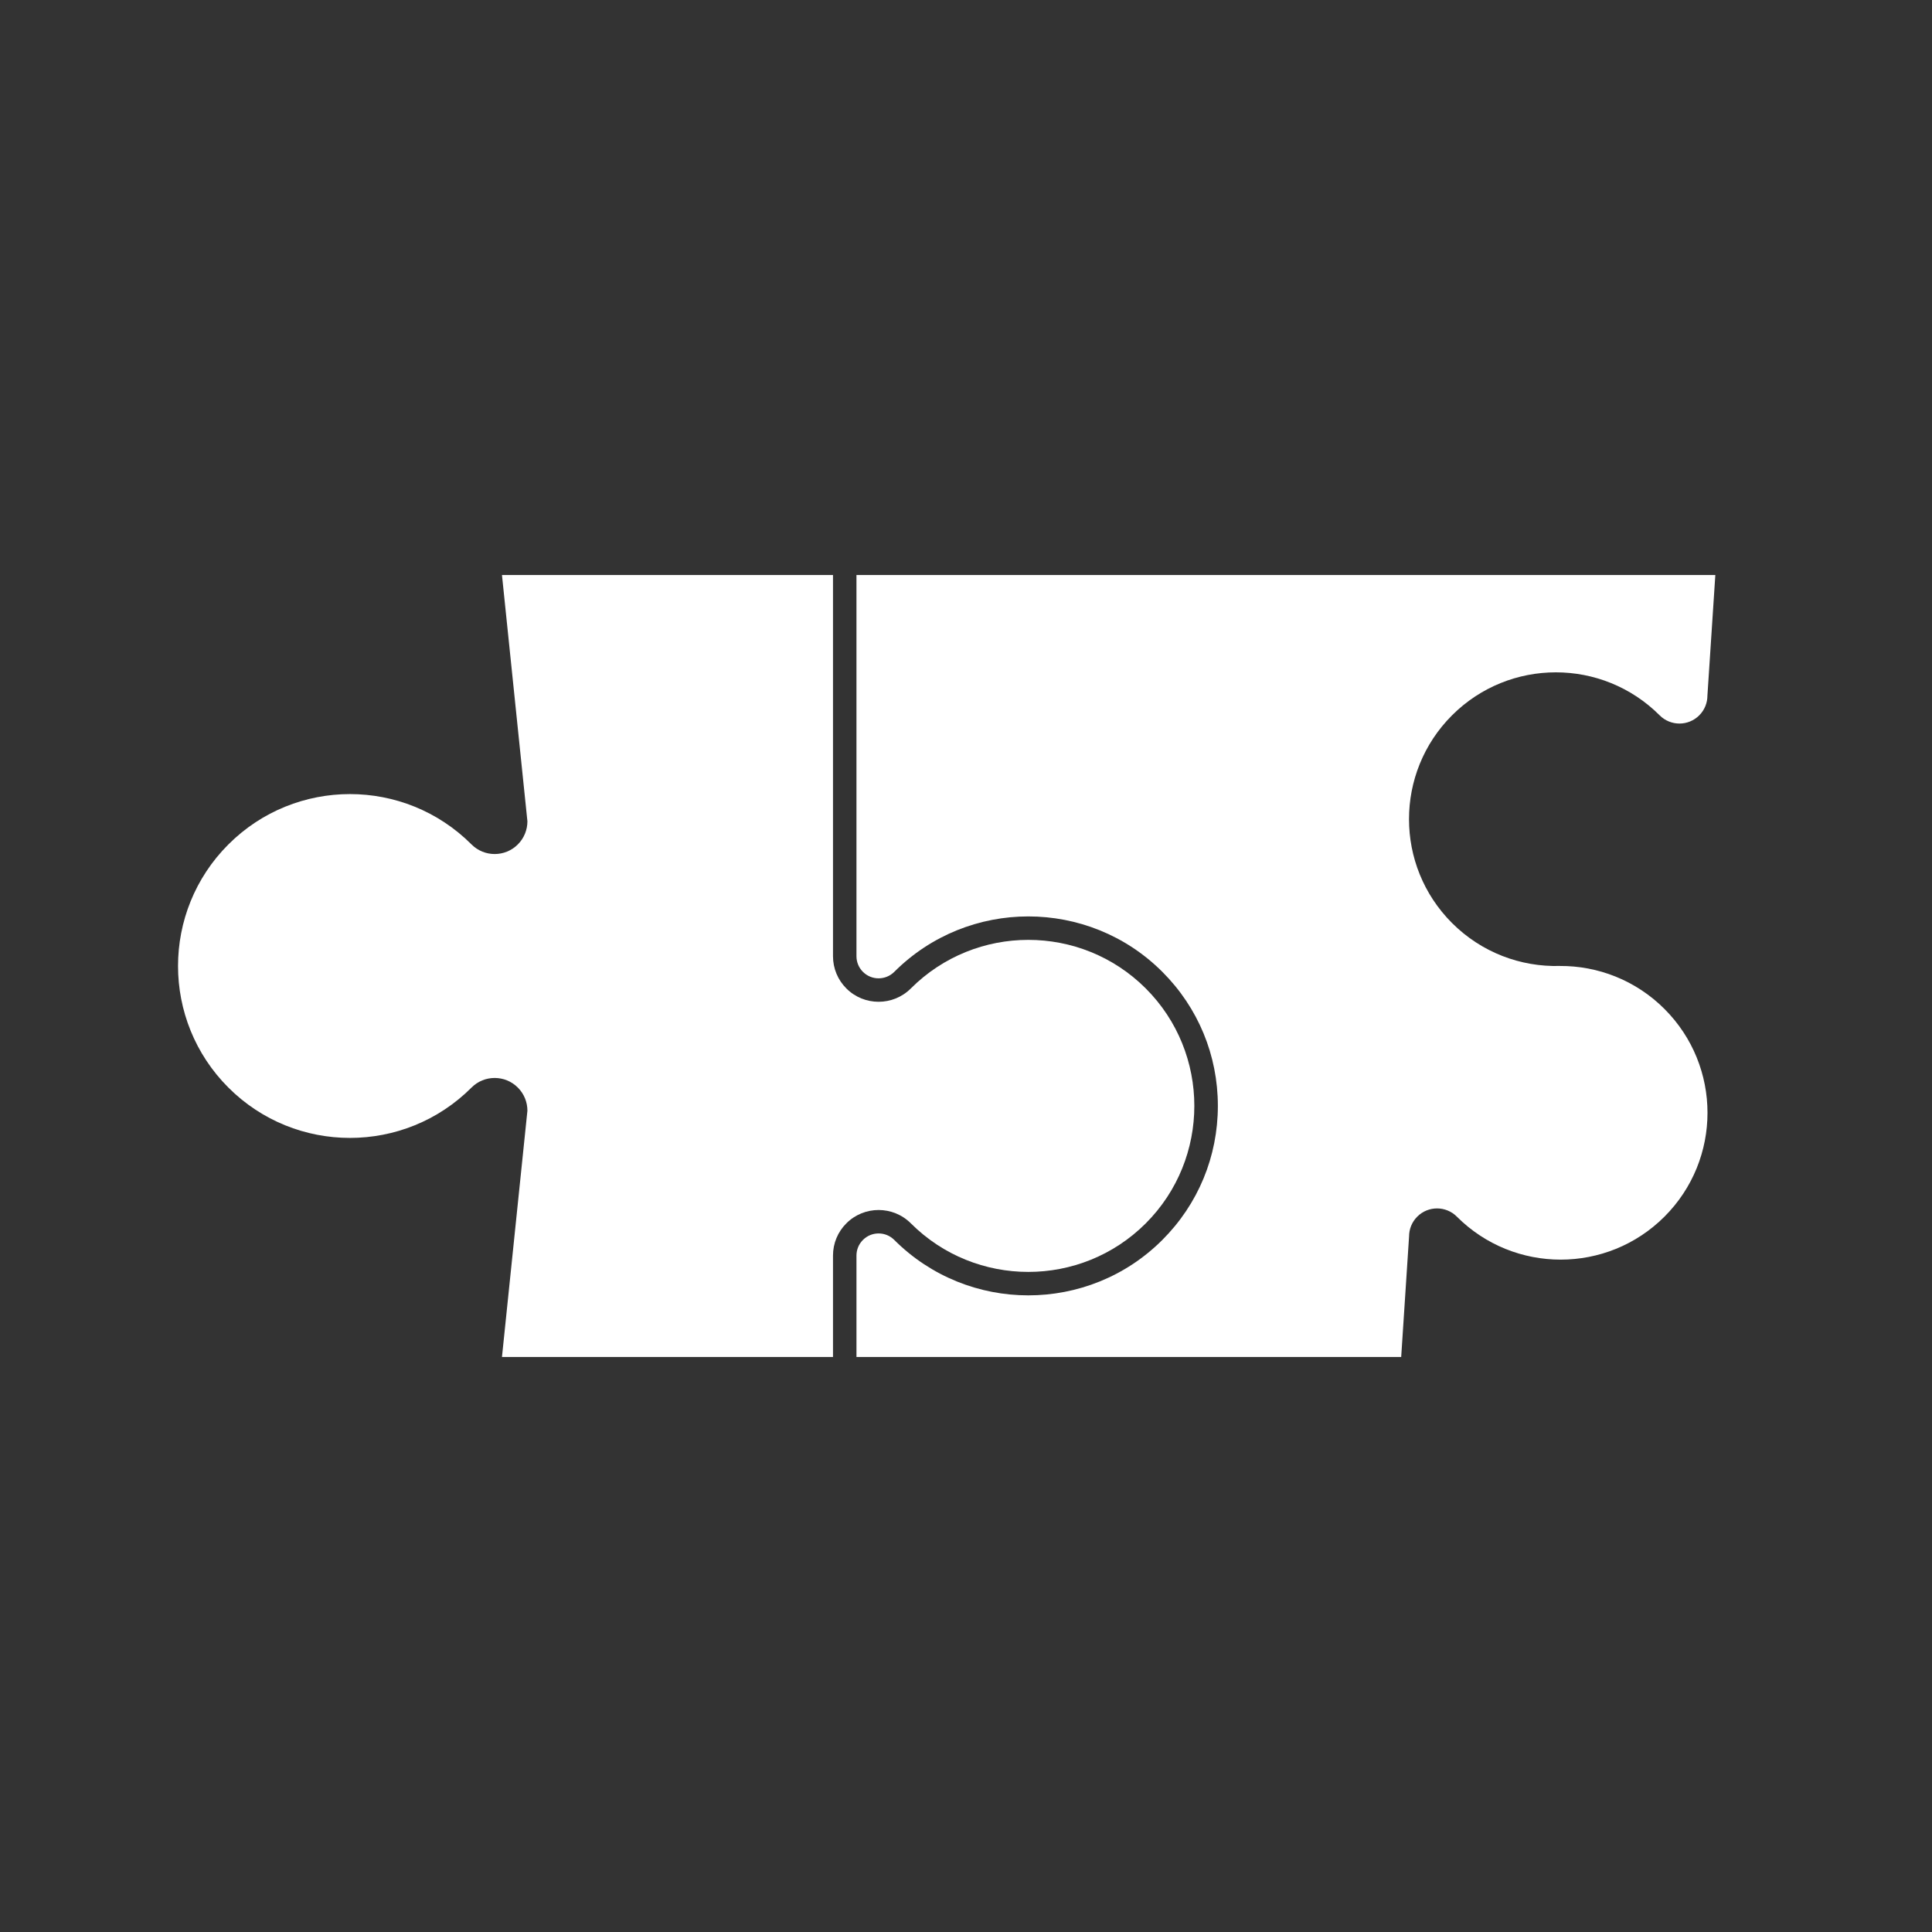
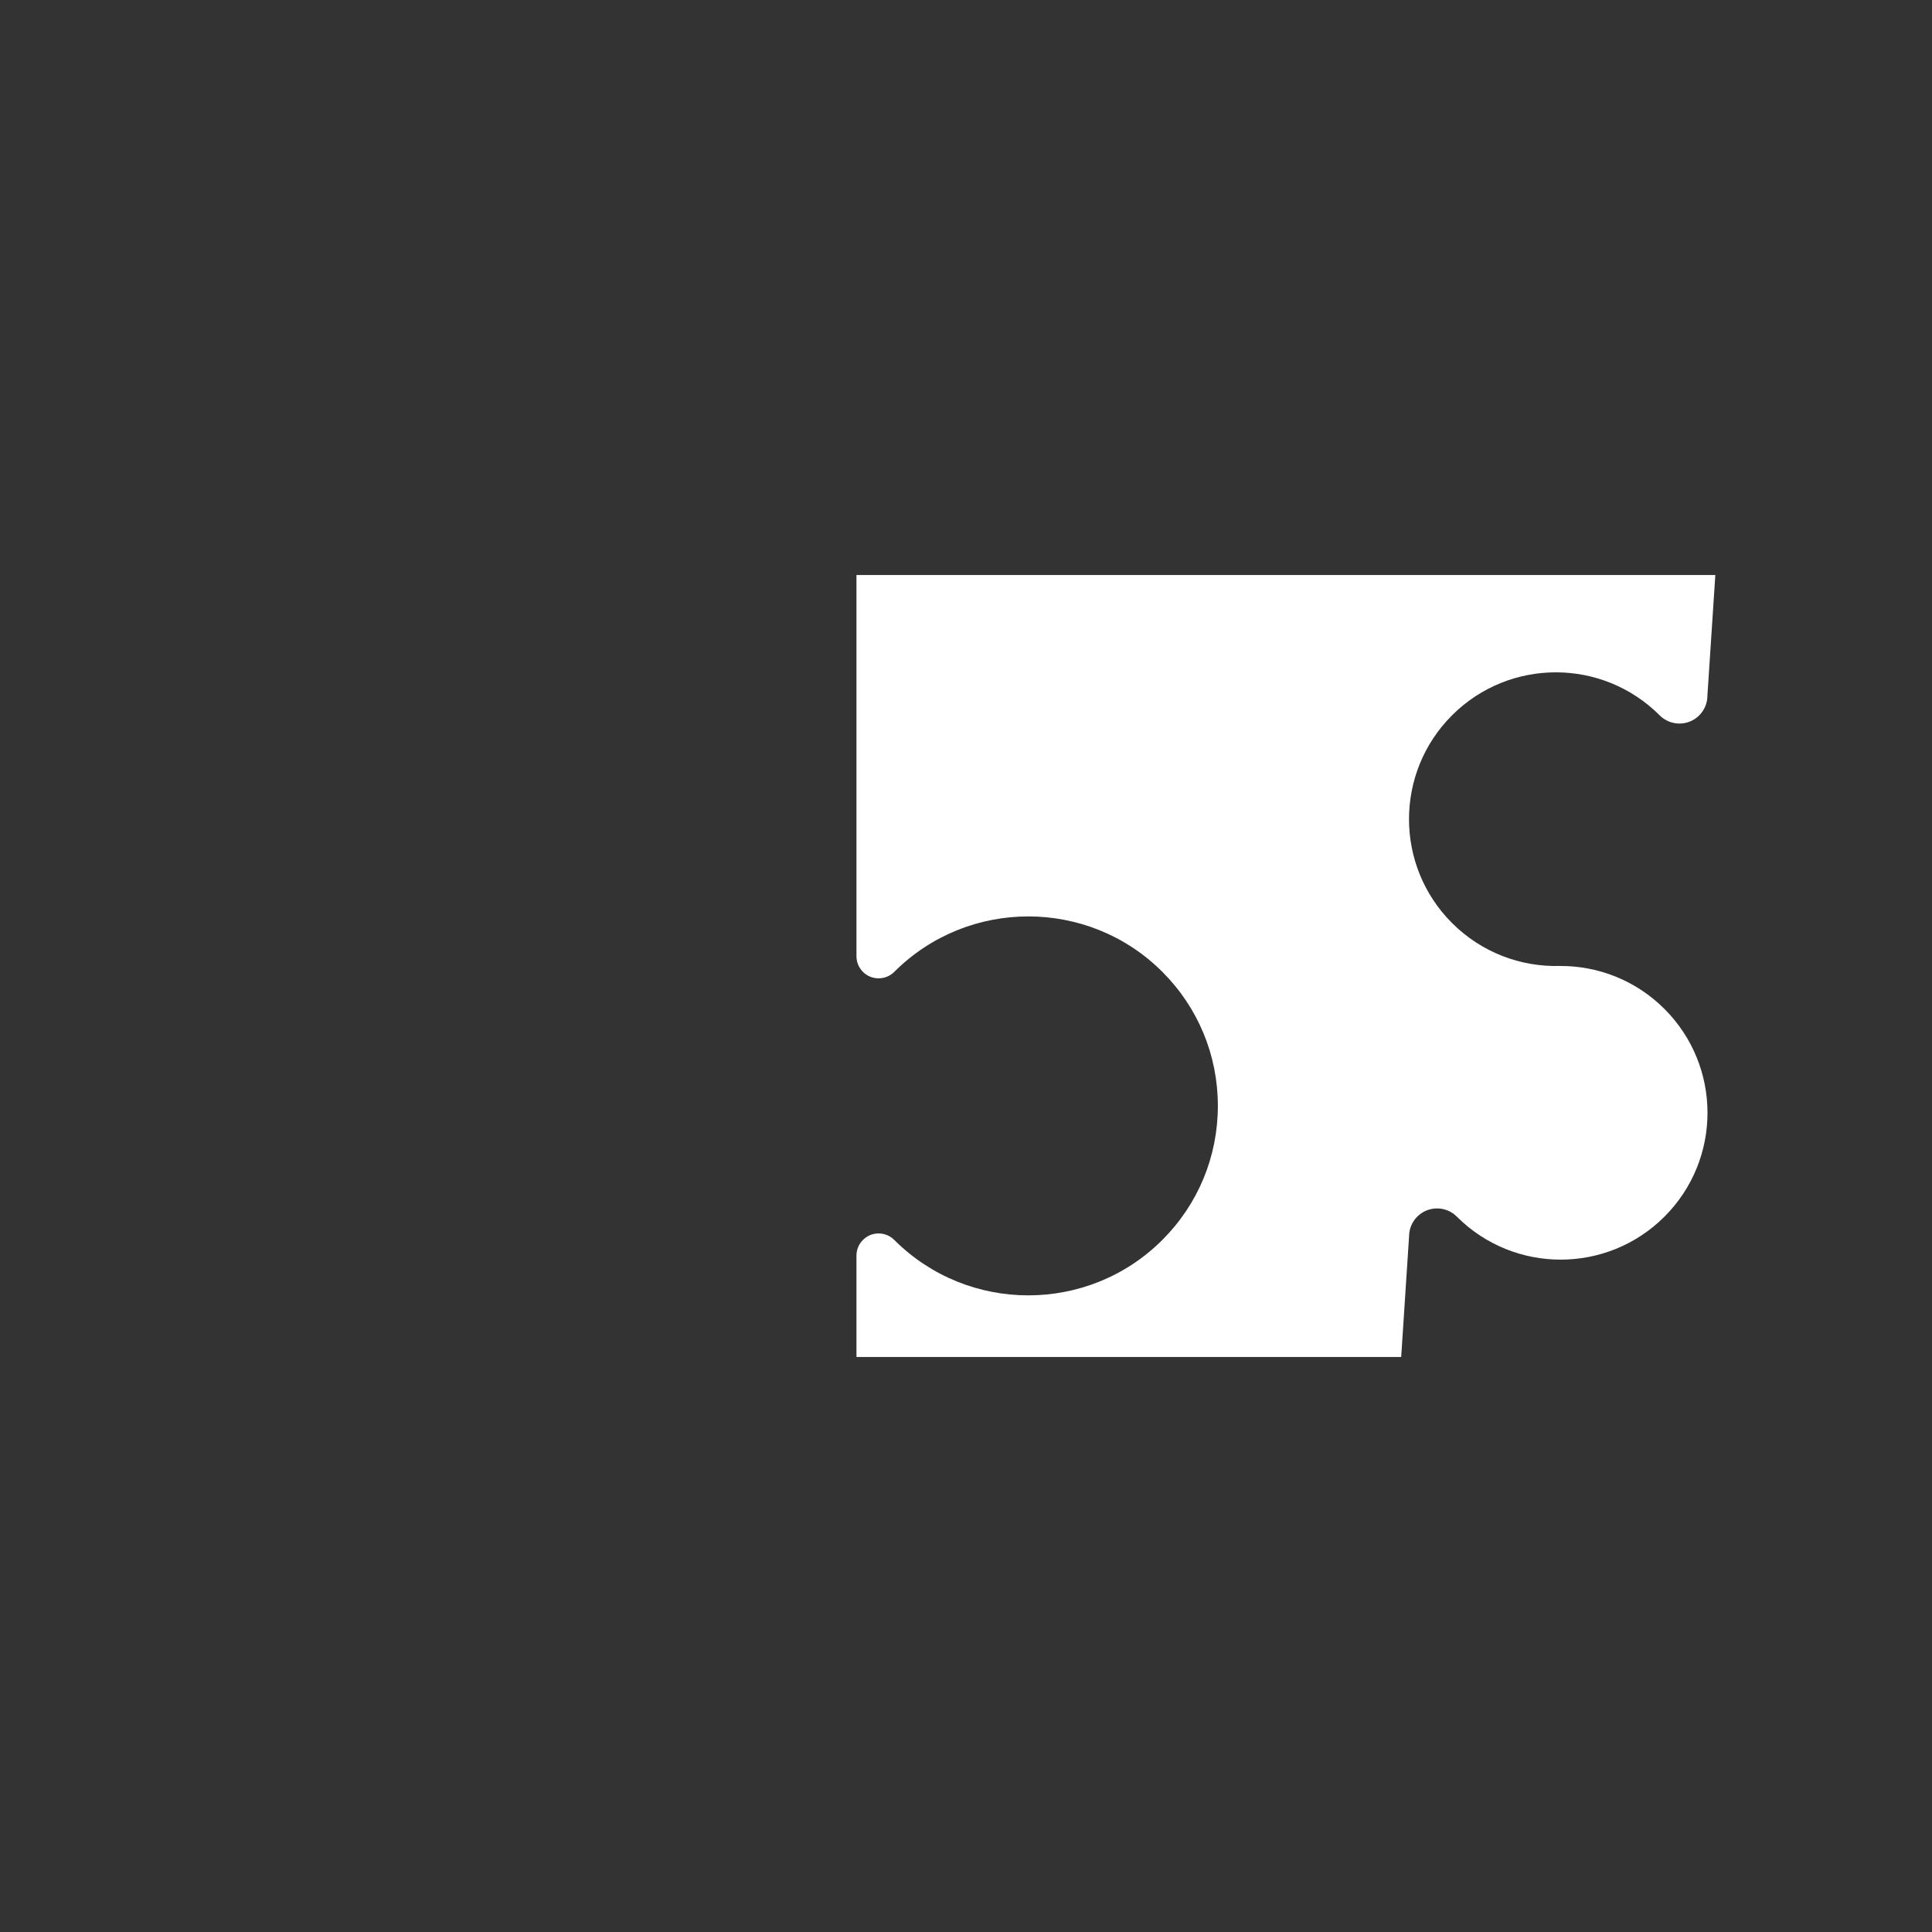
<svg xmlns="http://www.w3.org/2000/svg" xmlns:ns1="http://www.serif.com/" width="100%" height="100%" viewBox="0 0 500 500" version="1.1" xml:space="preserve" style="fill-rule:evenodd;clip-rule:evenodd;stroke-linejoin:round;stroke-miterlimit:2;">
  <rect x="0" y="0" width="500" height="500" fill="#333333" stroke="none" />
  <rect id="CBS---white" ns1:id="CBS - white" x="0" y="0" width="500" height="500" style="fill:none;" />
-   <path d="M219.04,316.598c4.596,-4.6 12.082,-4.602 16.686,0.002c16.763,16.761 44.037,16.759 60.796,0.002c16.761,-16.761 16.761,-44.035 0,-60.796c-16.763,-16.759 -44.037,-16.754 -60.796,0.004c-4.604,4.6 -12.09,4.6 -16.688,0c-2.226,-2.226 -3.452,-5.185 -3.458,-8.334l0,-98.664l-85.67,0l6.585,63.744c-0.004,2.166 -0.83,4.331 -2.483,5.985c-3.307,3.311 -8.676,3.309 -11.983,0c-17.376,-17.376 -45.547,-17.376 -62.923,-0.002c-17.376,17.374 -17.376,45.549 0,62.925c17.376,17.372 45.547,17.372 62.923,-0.002l0,-0.002c3.307,-3.309 8.676,-3.311 11.983,0c1.657,1.655 2.481,3.82 2.483,5.988l-6.585,63.74l85.67,0l0,-26.25c0.002,-3.153 1.23,-6.116 3.46,-8.34" style="fill:#fff;fill-rule:nonzero;" />
  <path d="M403.675,249.992c-10.064,0.269 -20.213,-3.439 -27.893,-11.119c-14.843,-14.838 -14.843,-38.903 0,-53.745c14.838,-14.838 38.9,-14.838 53.739,0.002l0,0.002c2.827,2.827 7.413,2.827 10.238,0c1.415,-1.412 2.119,-3.266 2.119,-5.118l0,0.008l2.048,-31.21l-222.274,0l0,98.658c0.002,1.528 0.599,2.967 1.679,4.048c2.235,2.234 5.869,2.228 8.106,-0.002c19.124,-19.125 50.25,-19.131 69.378,-0.002c9.265,9.264 14.367,21.585 14.367,34.689c0,13.106 -5.102,25.427 -14.367,34.691c-19.126,19.127 -50.25,19.127 -69.38,0c-1.085,-1.082 -2.522,-1.679 -4.054,-1.679c-1.53,0 -2.969,0.595 -4.05,1.677c-1.084,1.083 -1.679,2.52 -1.679,4.054l0,26.242l140.975,0l2.04,-31.214l0,0.008c0,-1.854 0.706,-3.708 2.121,-5.12c2.827,-2.83 7.413,-2.826 10.238,0l0,0.002c14.838,14.838 38.903,14.838 53.741,0c14.843,-14.841 14.843,-38.903 0,-53.744c-7.475,-7.475 -17.289,-11.185 -27.092,-11.128" style="fill:#fff;fill-rule:nonzero;" />
</svg>